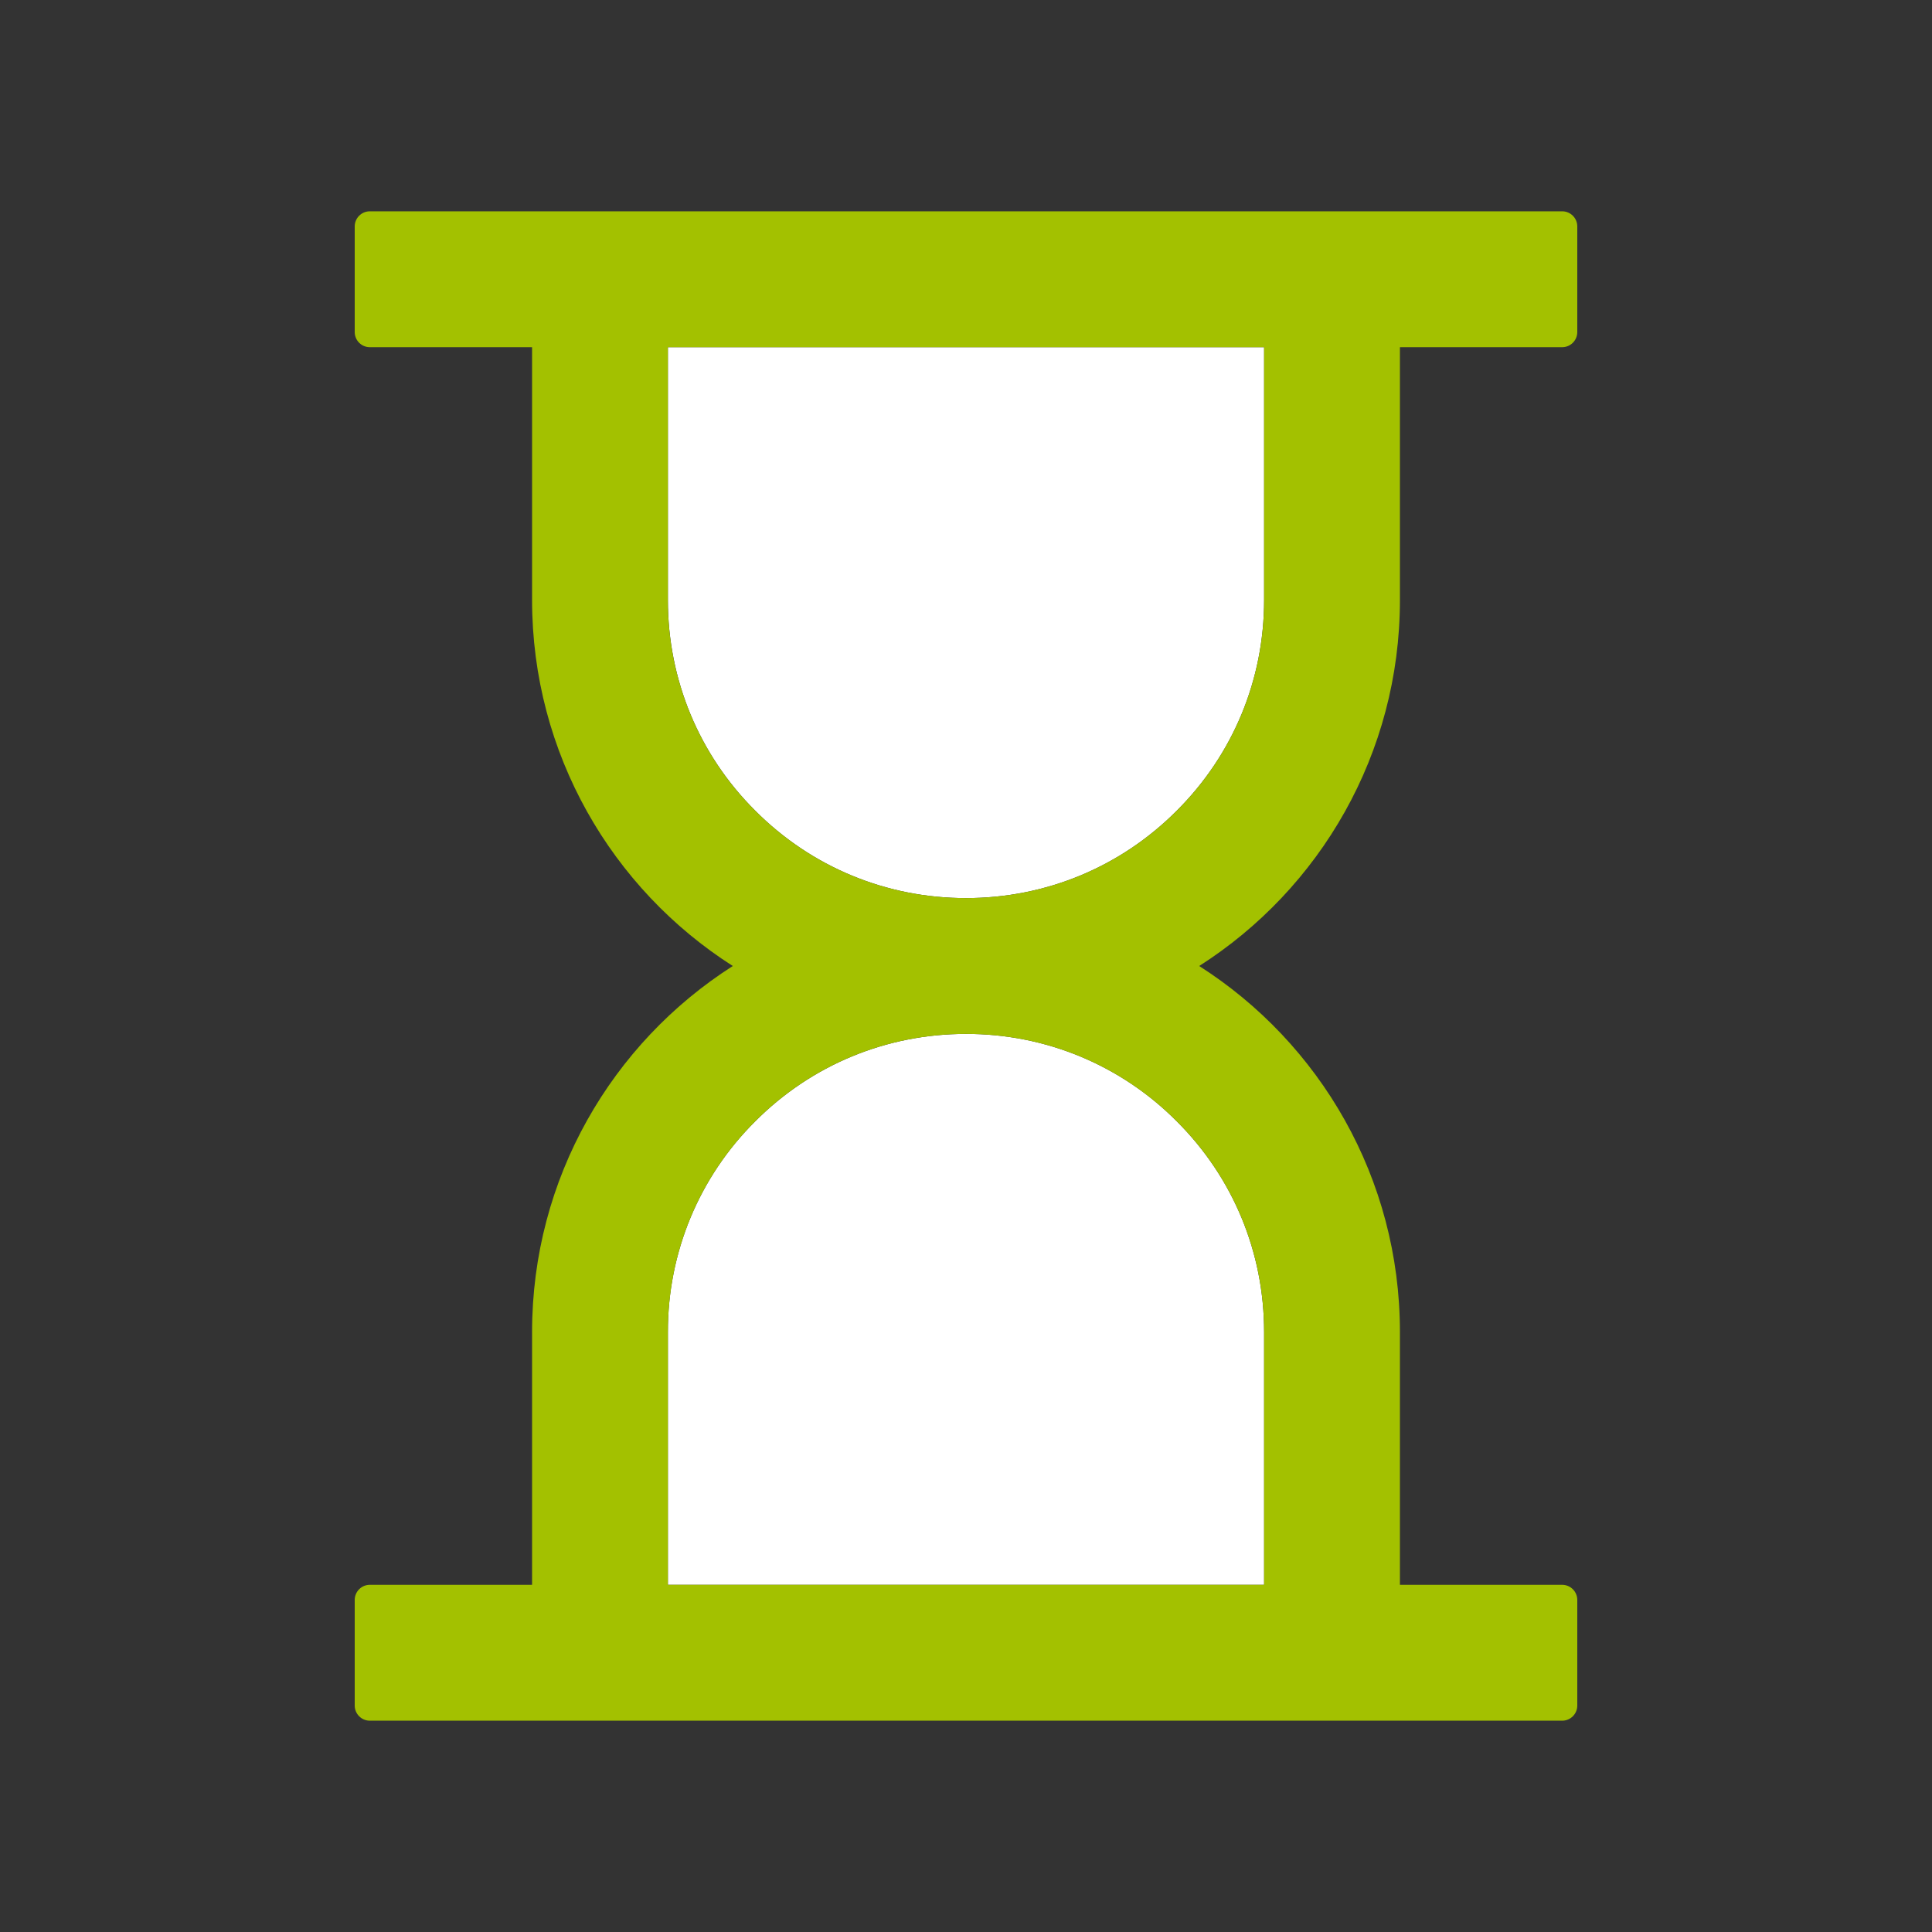
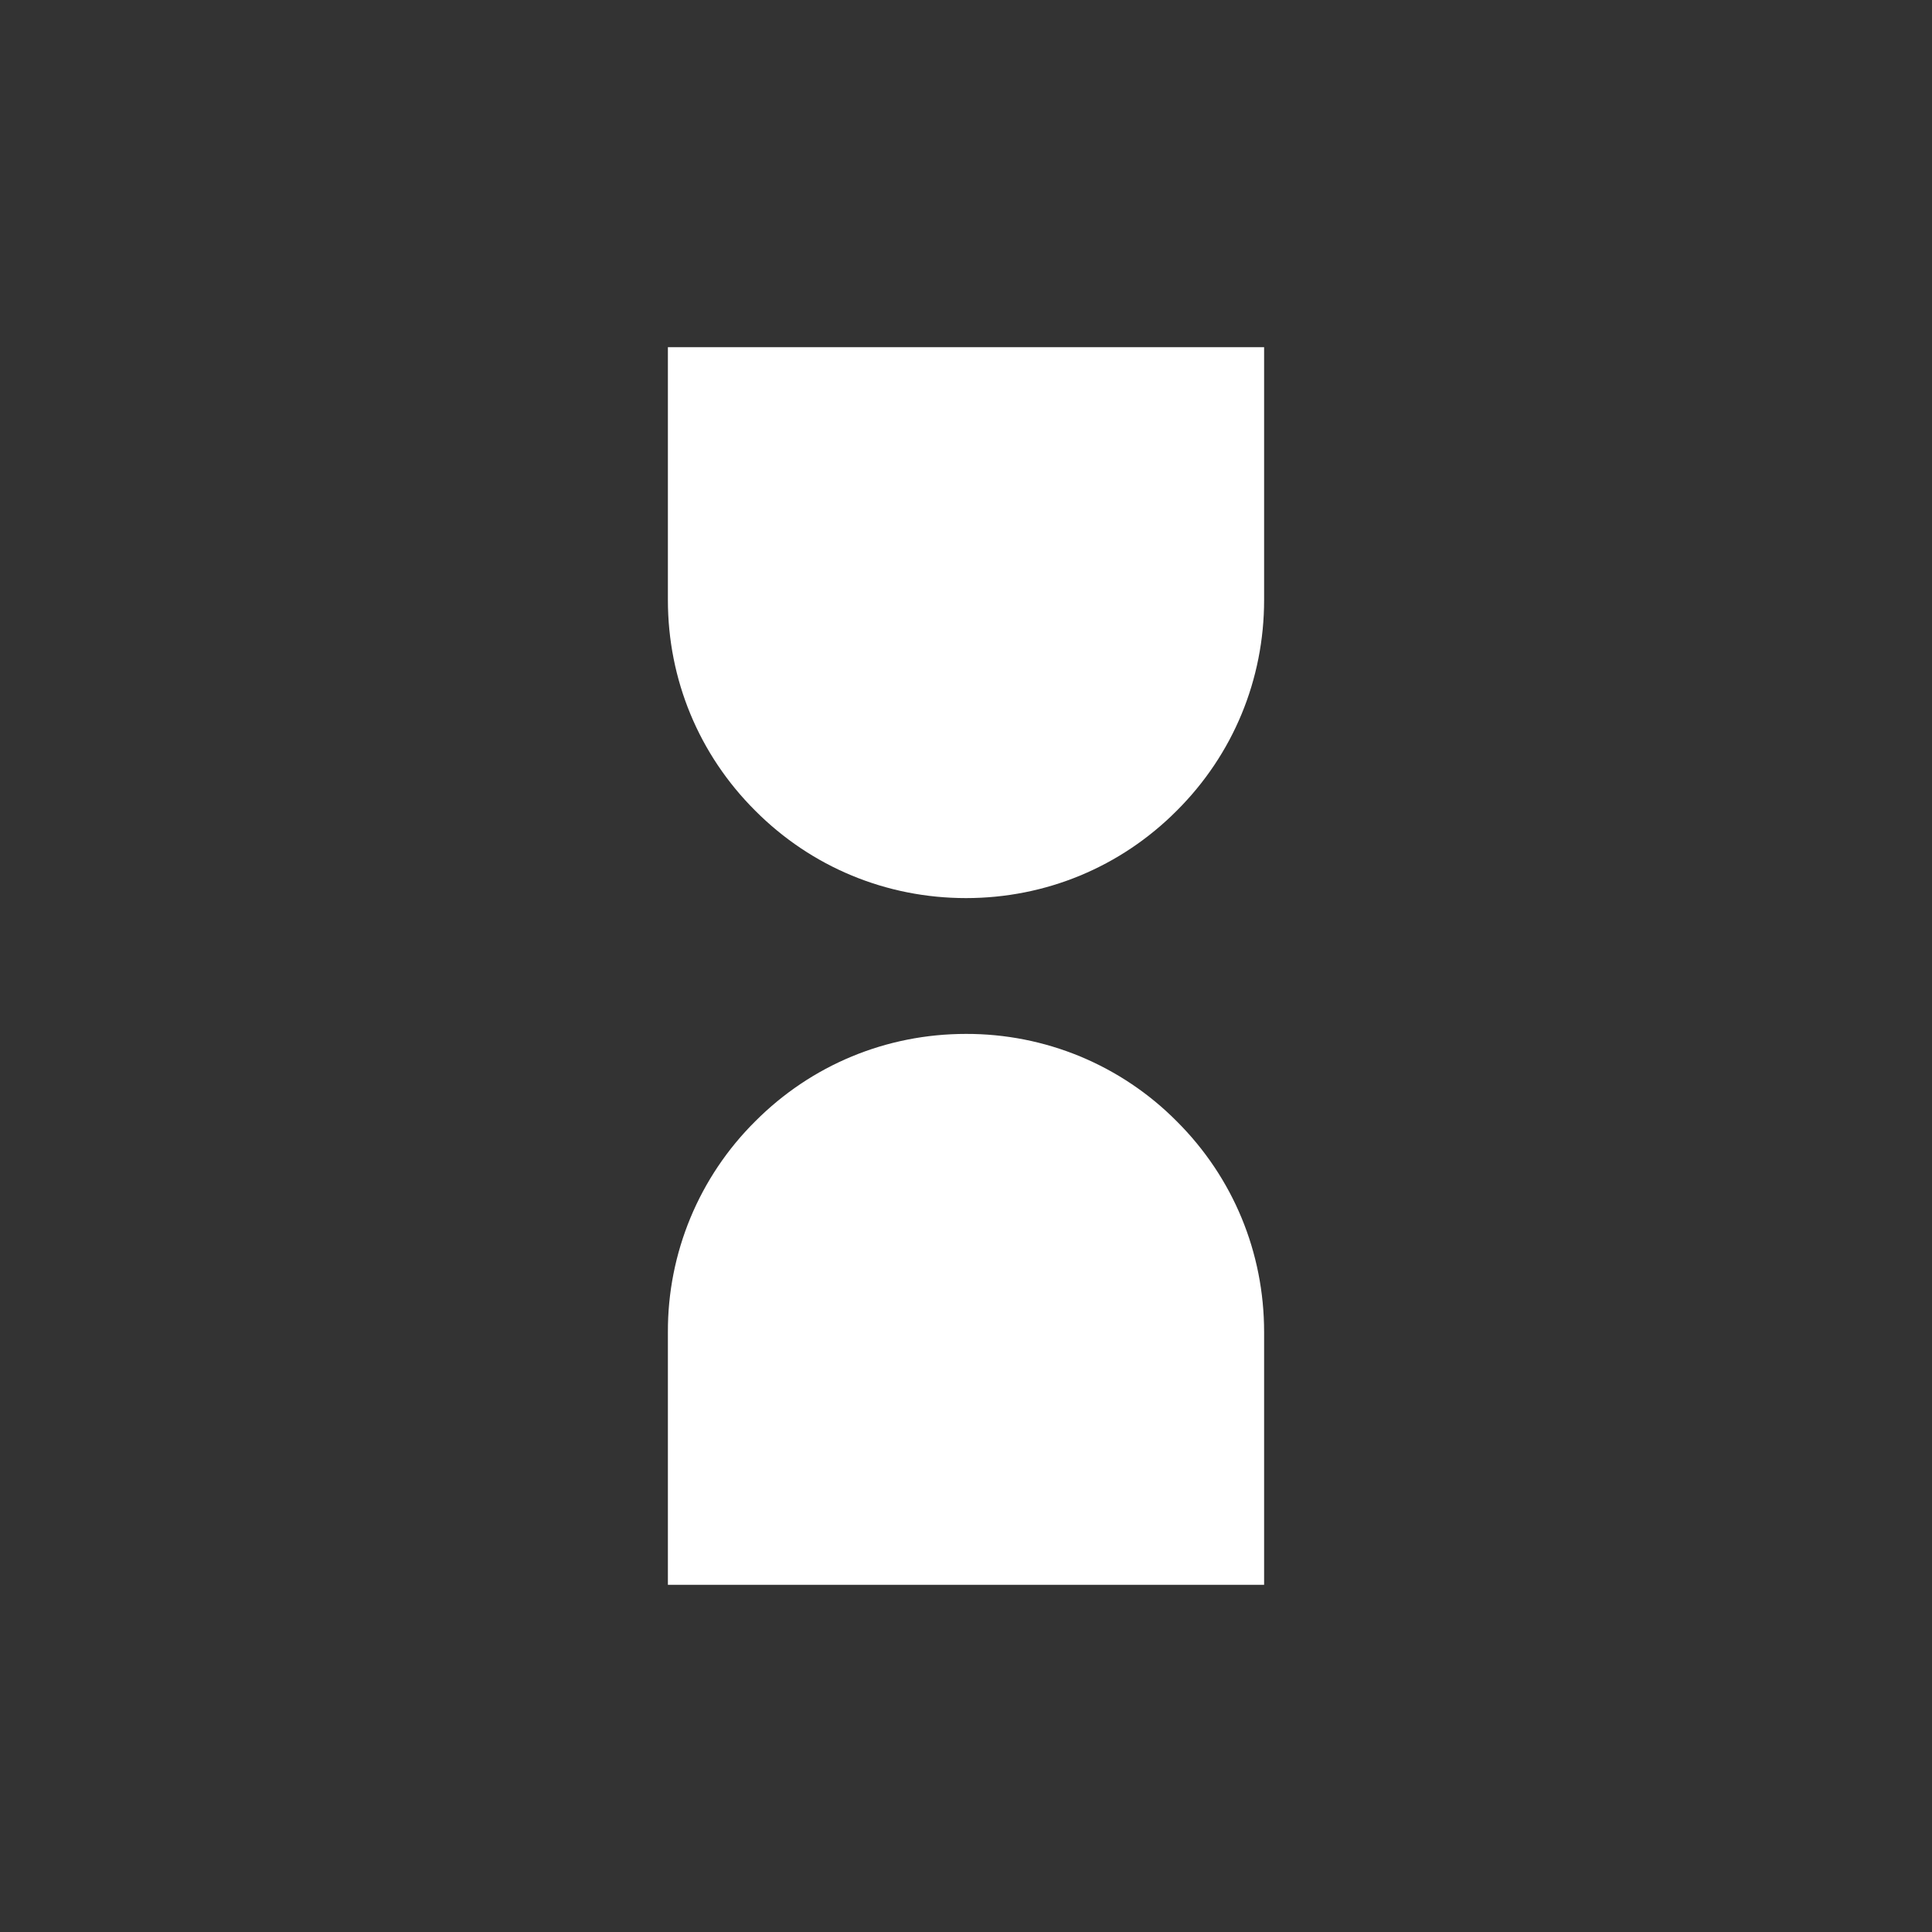
<svg xmlns="http://www.w3.org/2000/svg" width="40" height="40" viewBox="0 0 40 40" fill="none">
  <rect x="0" y="0" width="40" height="40" fill="#333333" stroke="none" />
  <path d="M20 21.406C18.352 21.406 16.801 22.047 15.637 23.215C15.061 23.786 14.605 24.466 14.294 25.215C13.984 25.964 13.825 26.767 13.828 27.578V32.812H26.172V27.578C26.172 25.93 25.531 24.379 24.363 23.215C23.792 22.639 23.112 22.183 22.363 21.872C21.614 21.562 20.811 21.404 20 21.406ZM13.828 12.422C13.828 14.07 14.469 15.621 15.637 16.785C16.801 17.953 18.352 18.594 20 18.594C21.648 18.594 23.199 17.953 24.363 16.785C25.531 15.621 26.172 14.07 26.172 12.422V7.188H13.828V12.422Z" fill="white" />
-   <path d="M28.984 12.422V7.188H32.344C32.516 7.188 32.656 7.047 32.656 6.875V4.688C32.656 4.516 32.516 4.375 32.344 4.375H7.656C7.484 4.375 7.344 4.516 7.344 4.688V6.875C7.344 7.047 7.484 7.188 7.656 7.188H11.016V12.422C11.016 15.605 12.672 18.406 15.172 20C12.672 21.594 11.016 24.395 11.016 27.578V32.812H7.656C7.484 32.812 7.344 32.953 7.344 33.125V35.312C7.344 35.484 7.484 35.625 7.656 35.625H32.344C32.516 35.625 32.656 35.484 32.656 35.312V33.125C32.656 32.953 32.516 32.812 32.344 32.812H28.984V27.578C28.984 24.395 27.328 21.594 24.828 20C27.328 18.406 28.984 15.605 28.984 12.422ZM26.172 27.578V32.812H13.828V27.578C13.828 25.93 14.469 24.379 15.637 23.215C16.801 22.047 18.352 21.406 20 21.406C21.648 21.406 23.199 22.047 24.363 23.215C25.531 24.379 26.172 25.93 26.172 27.578ZM26.172 12.422C26.172 14.07 25.531 15.621 24.363 16.785C23.199 17.953 21.648 18.594 20 18.594C18.352 18.594 16.801 17.953 15.637 16.785C15.061 16.214 14.605 15.534 14.294 14.785C13.984 14.036 13.825 13.233 13.828 12.422V7.188H26.172V12.422Z" fill="#A3C100" />
</svg>